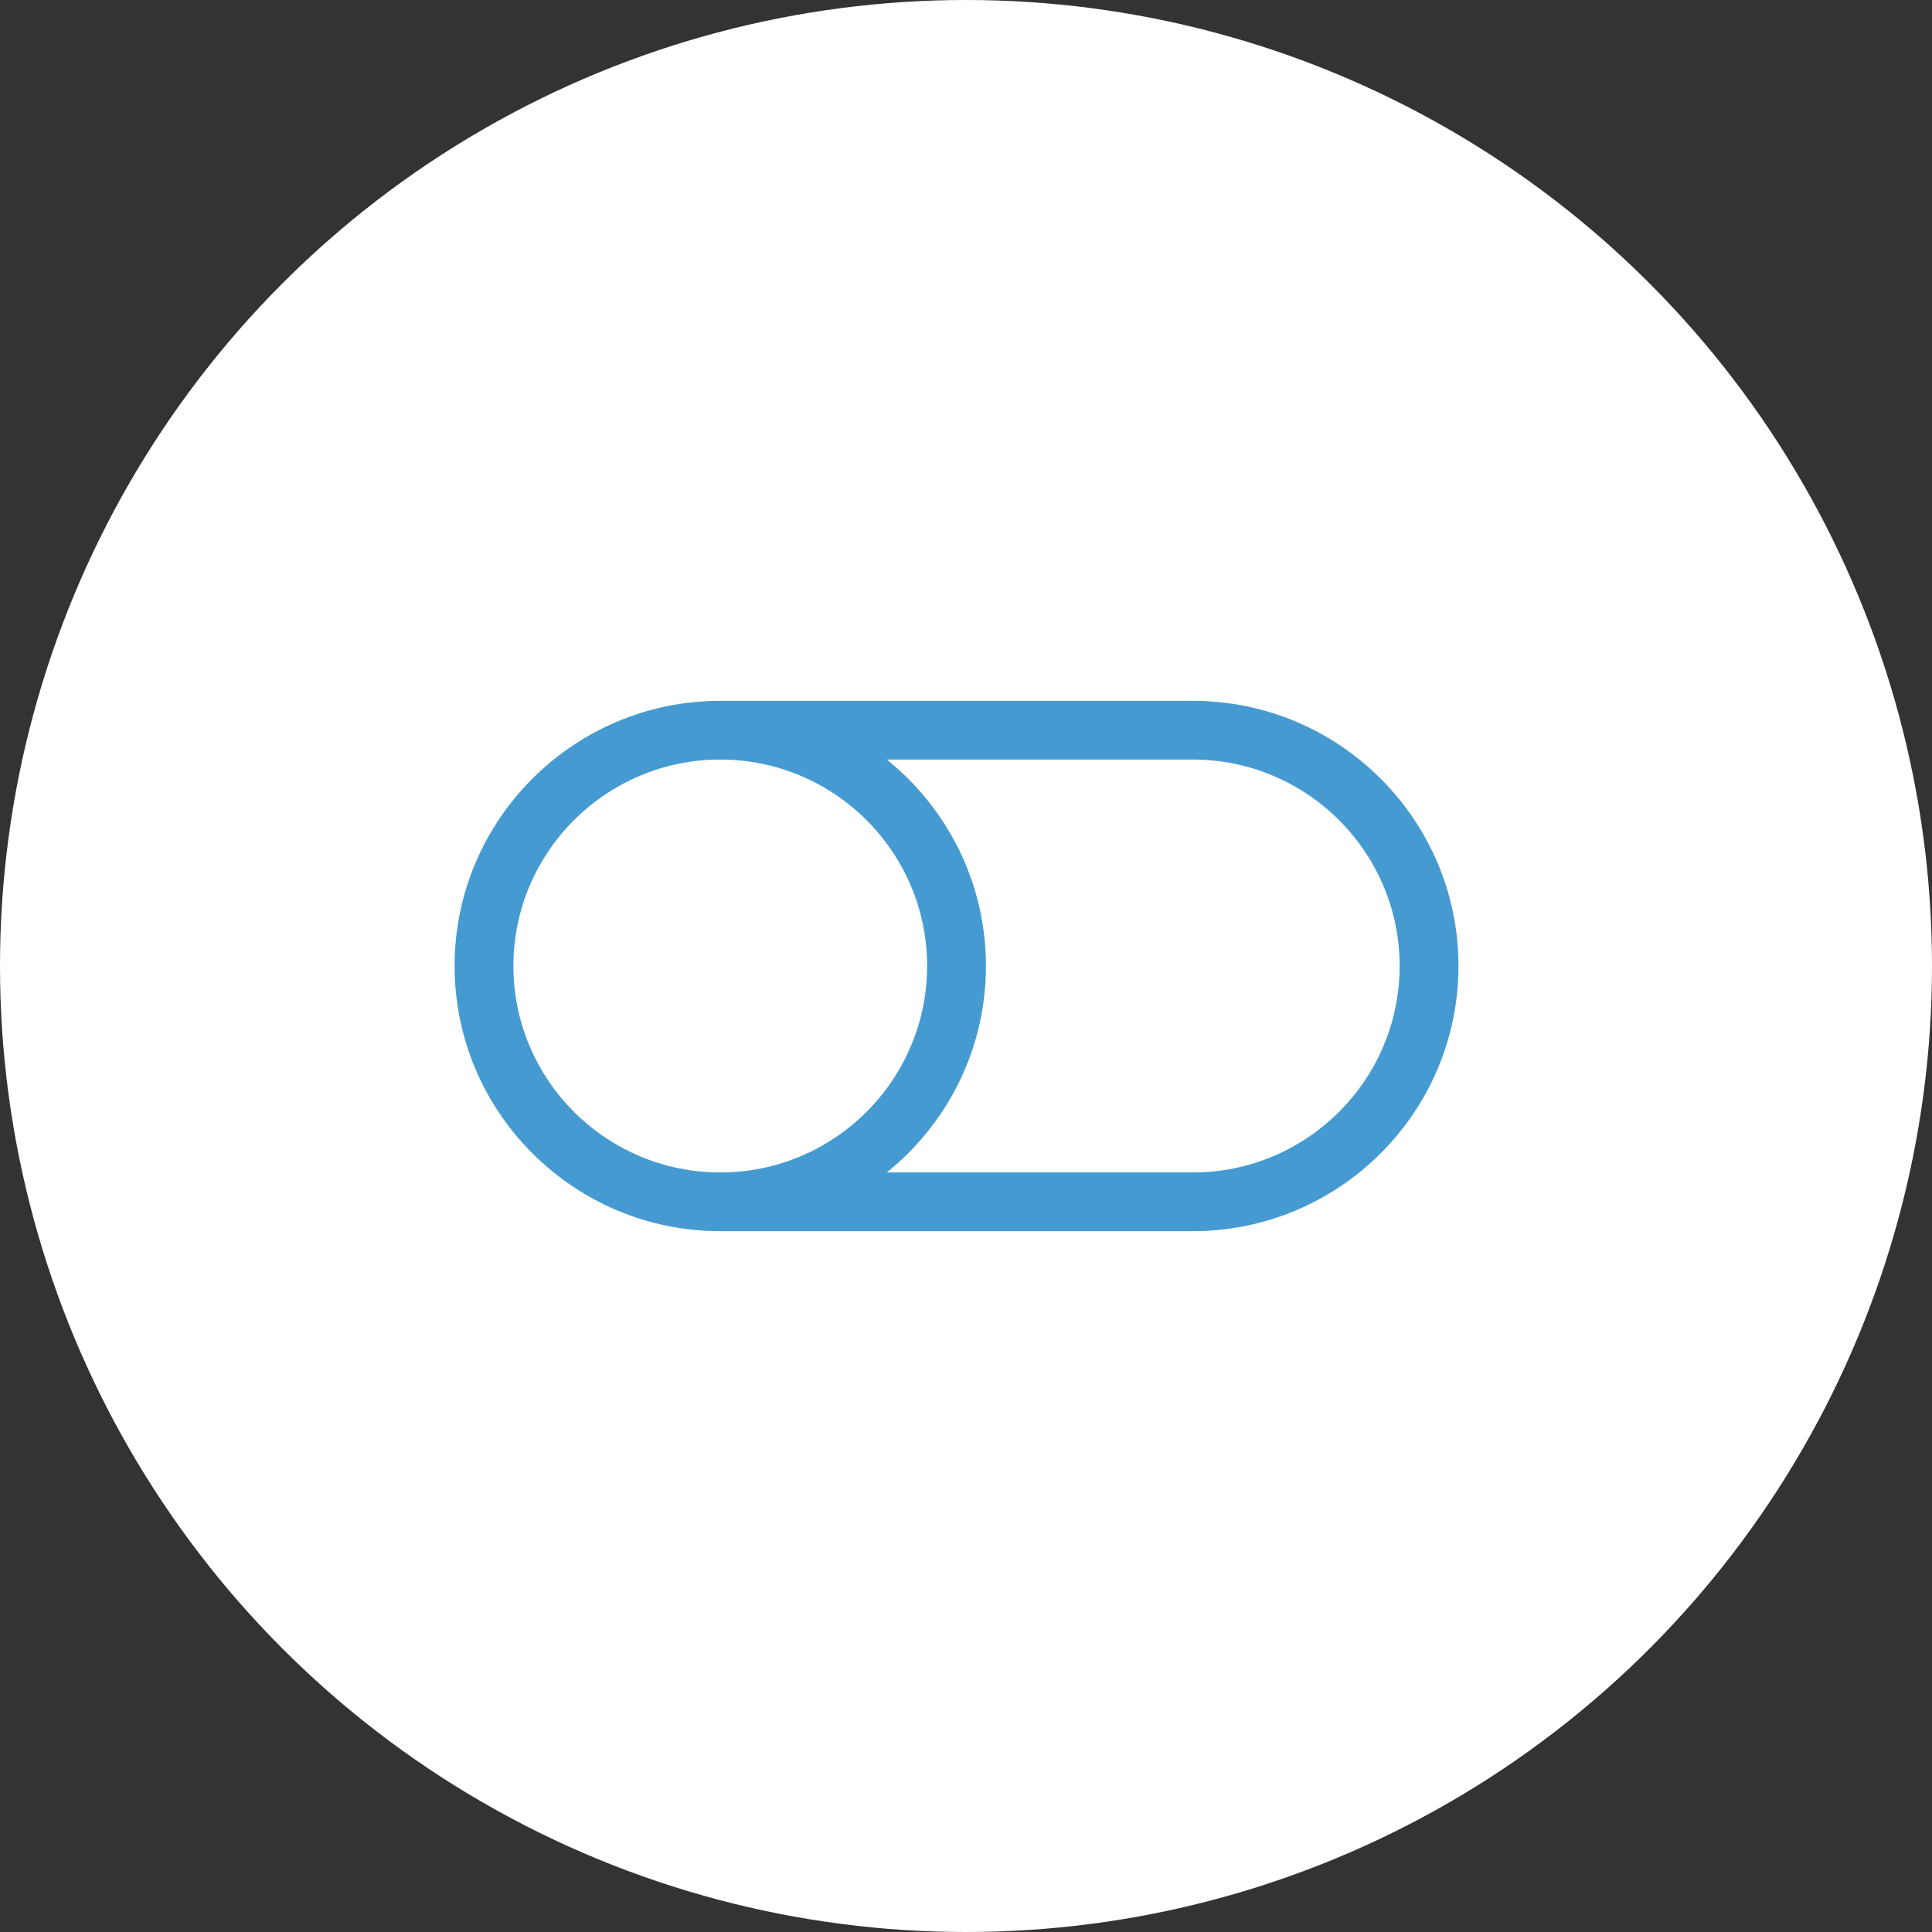
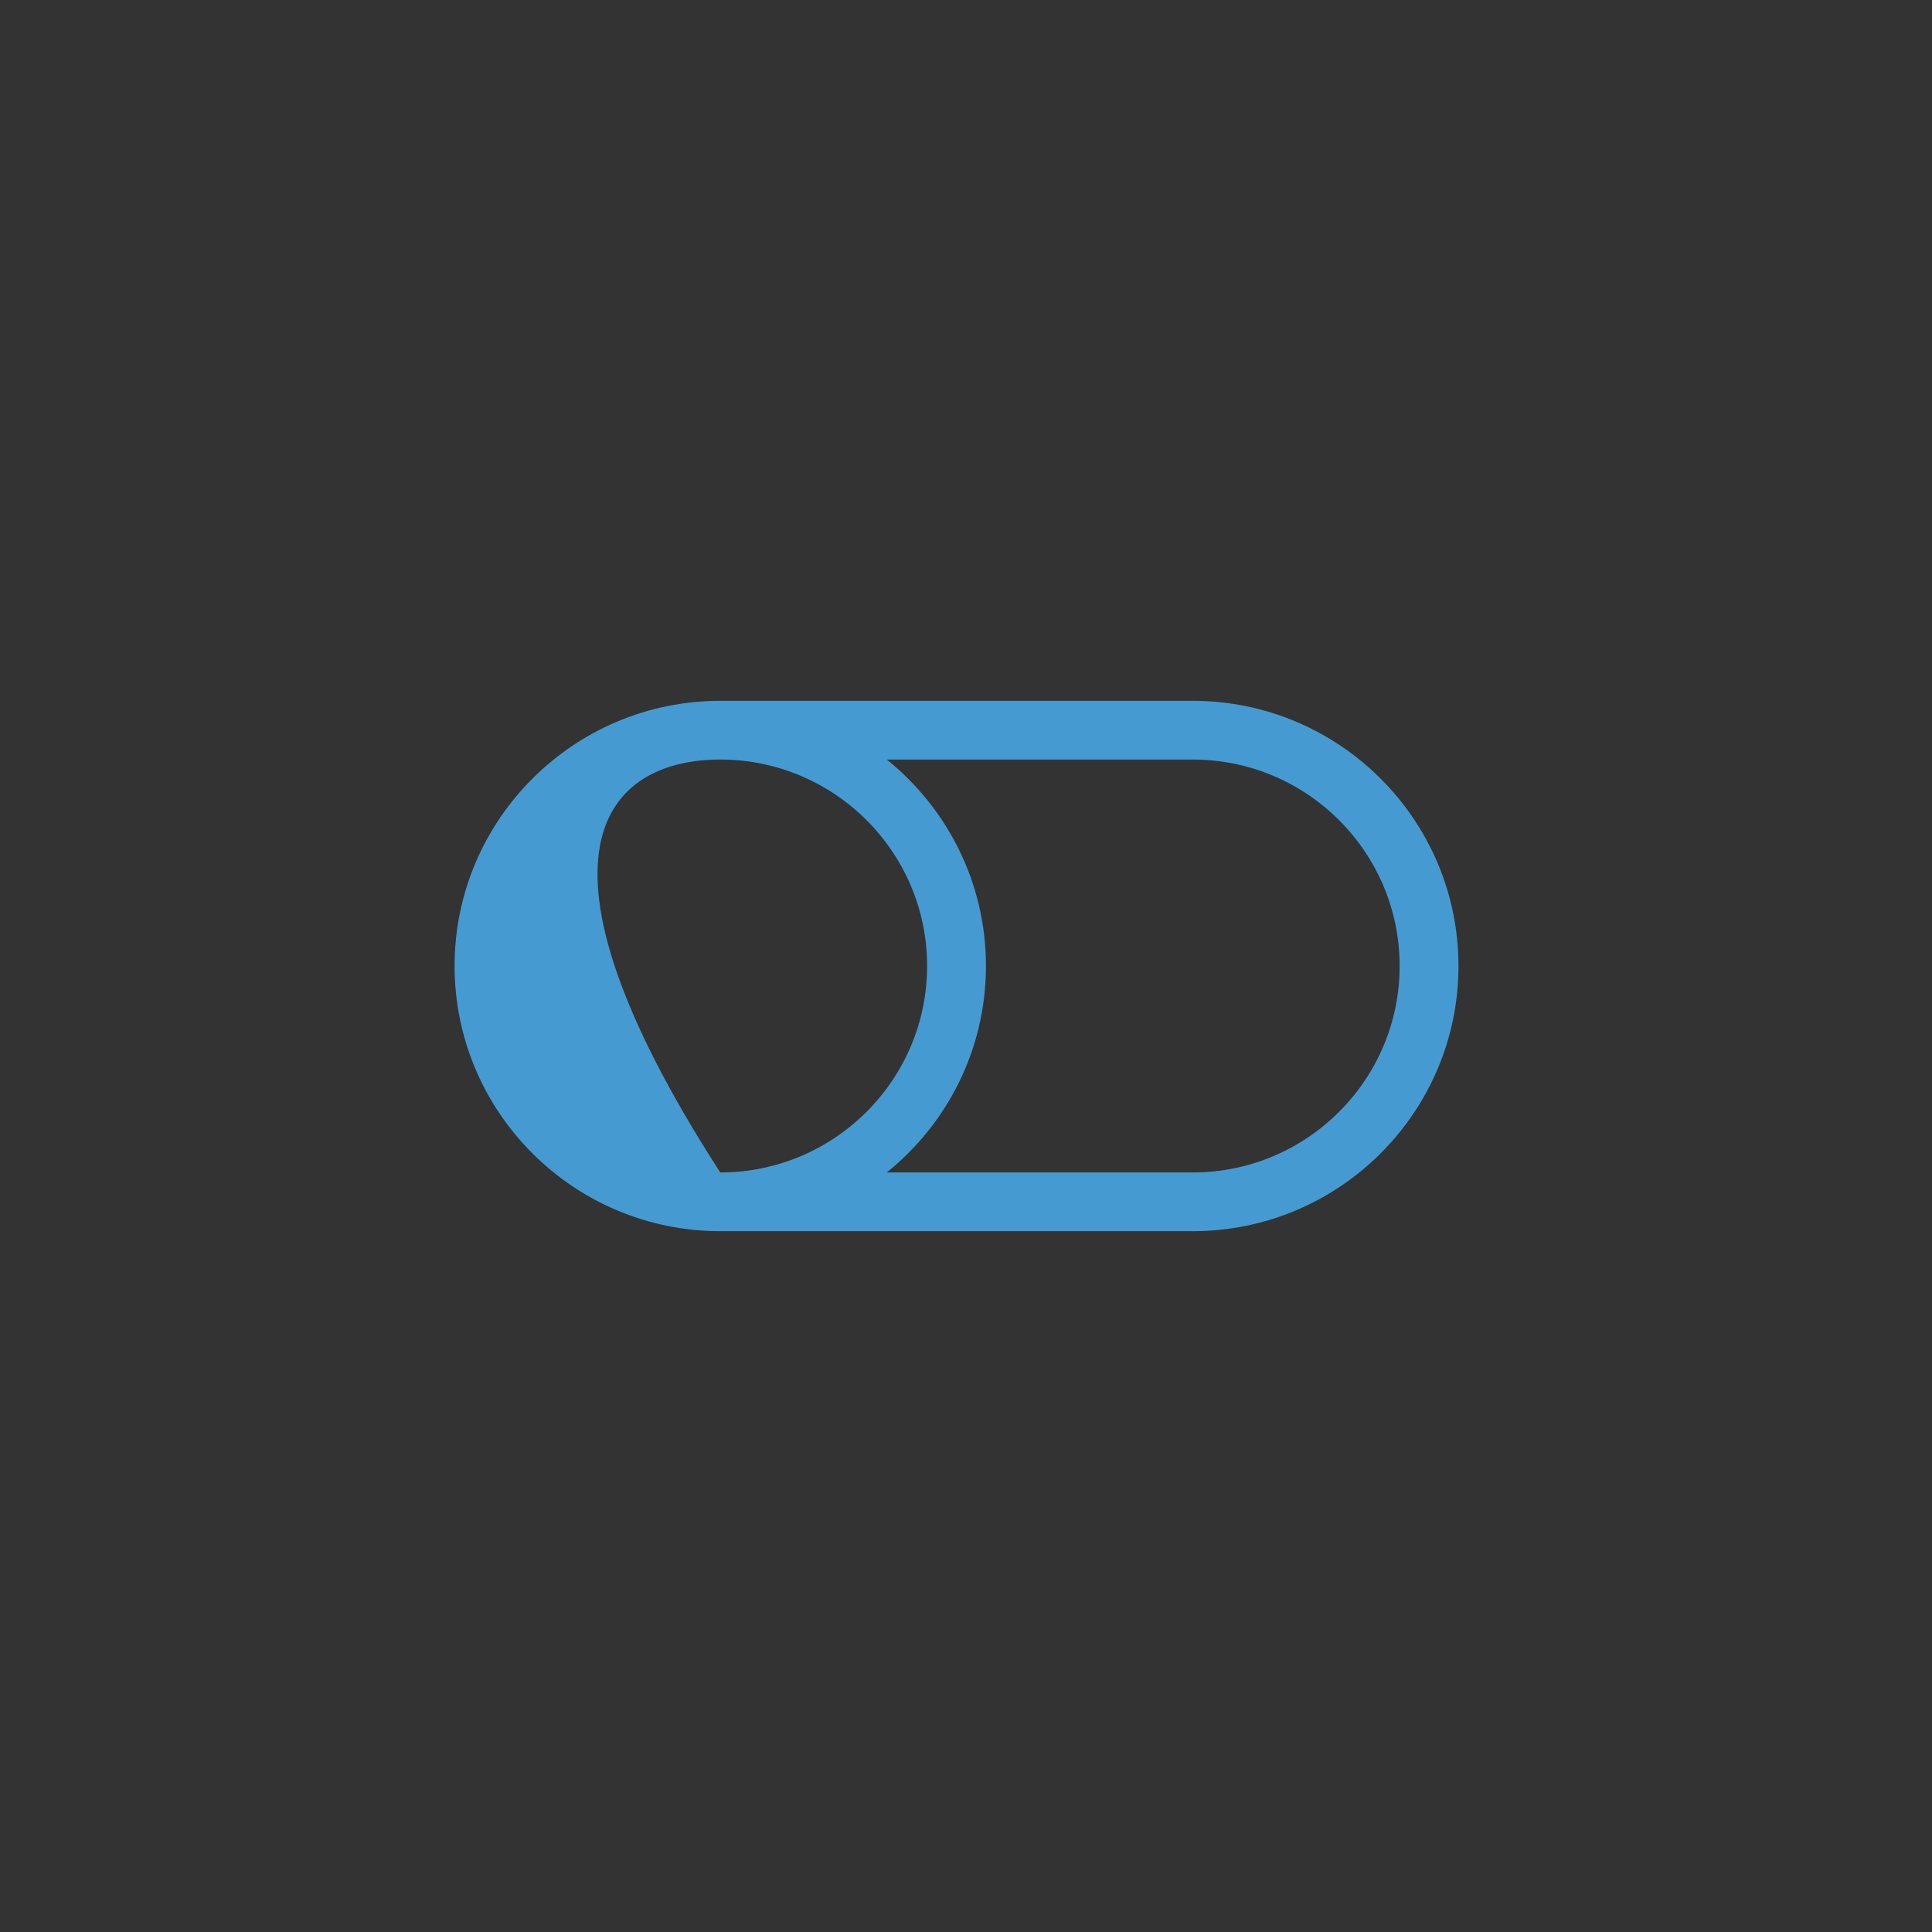
<svg xmlns="http://www.w3.org/2000/svg" width="102" height="102" viewBox="0 0 102 102" fill="none">
  <rect x="0" y="0" width="102" height="102" fill="#333333" stroke="none" />
-   <circle cx="51" cy="51" r="51" fill="white" />
-   <path d="M38.026 65L62.974 65C70.708 65 77 58.72 77 51C77 43.28 70.708 37 62.974 37L38.026 37C30.292 37 24 43.28 24 51C24 58.72 30.292 65 38.026 65ZM62.974 40.1C68.995 40.1 73.894 44.99 73.894 51C73.894 57.011 68.995 61.9 62.974 61.9L46.817 61.9C50.008 59.332 52.053 55.4 52.053 51C52.053 46.6 50.008 42.668 46.817 40.1L62.974 40.1ZM38.026 40.1C44.048 40.1 48.947 44.989 48.947 51C48.947 57.011 44.048 61.9 38.026 61.9C32.005 61.9 27.105 57.011 27.105 51C27.105 44.99 32.005 40.1 38.026 40.1Z" fill="#459BD1" />
+   <path d="M38.026 65L62.974 65C70.708 65 77 58.72 77 51C77 43.28 70.708 37 62.974 37L38.026 37C30.292 37 24 43.28 24 51C24 58.72 30.292 65 38.026 65ZM62.974 40.1C68.995 40.1 73.894 44.99 73.894 51C73.894 57.011 68.995 61.9 62.974 61.9L46.817 61.9C50.008 59.332 52.053 55.4 52.053 51C52.053 46.6 50.008 42.668 46.817 40.1L62.974 40.1ZM38.026 40.1C44.048 40.1 48.947 44.989 48.947 51C48.947 57.011 44.048 61.9 38.026 61.9C27.105 44.99 32.005 40.1 38.026 40.1Z" fill="#459BD1" />
</svg>